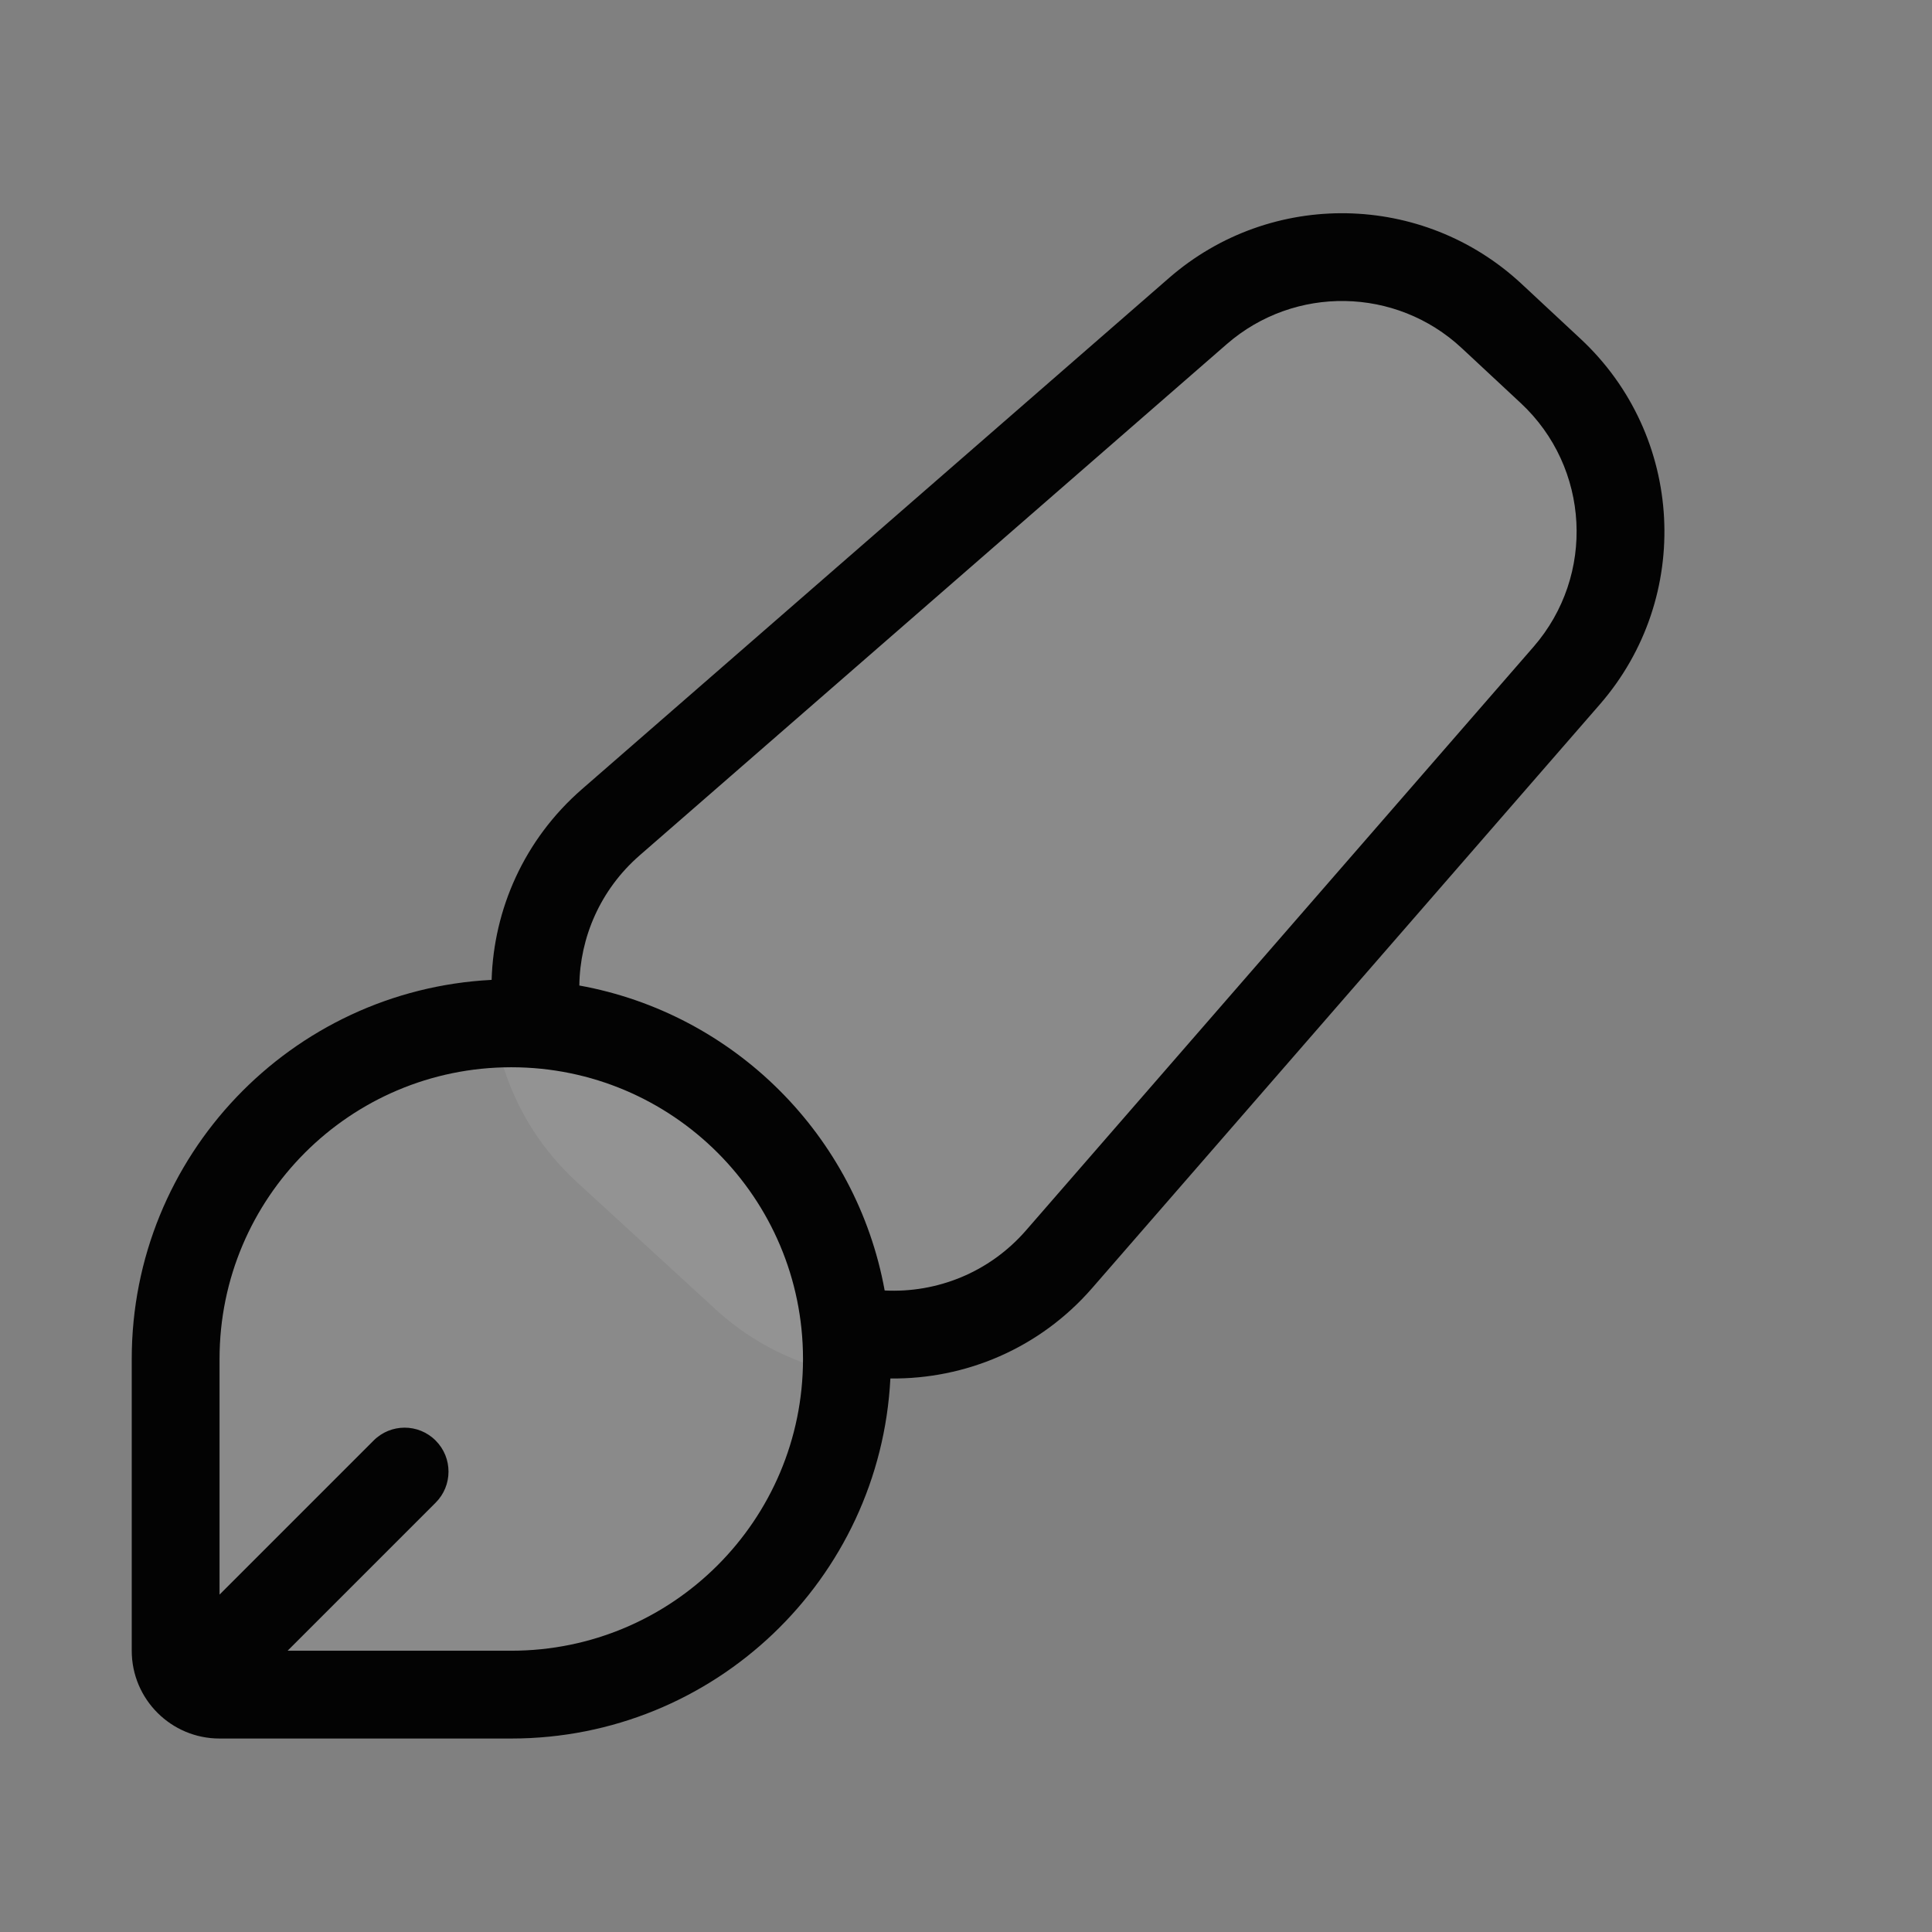
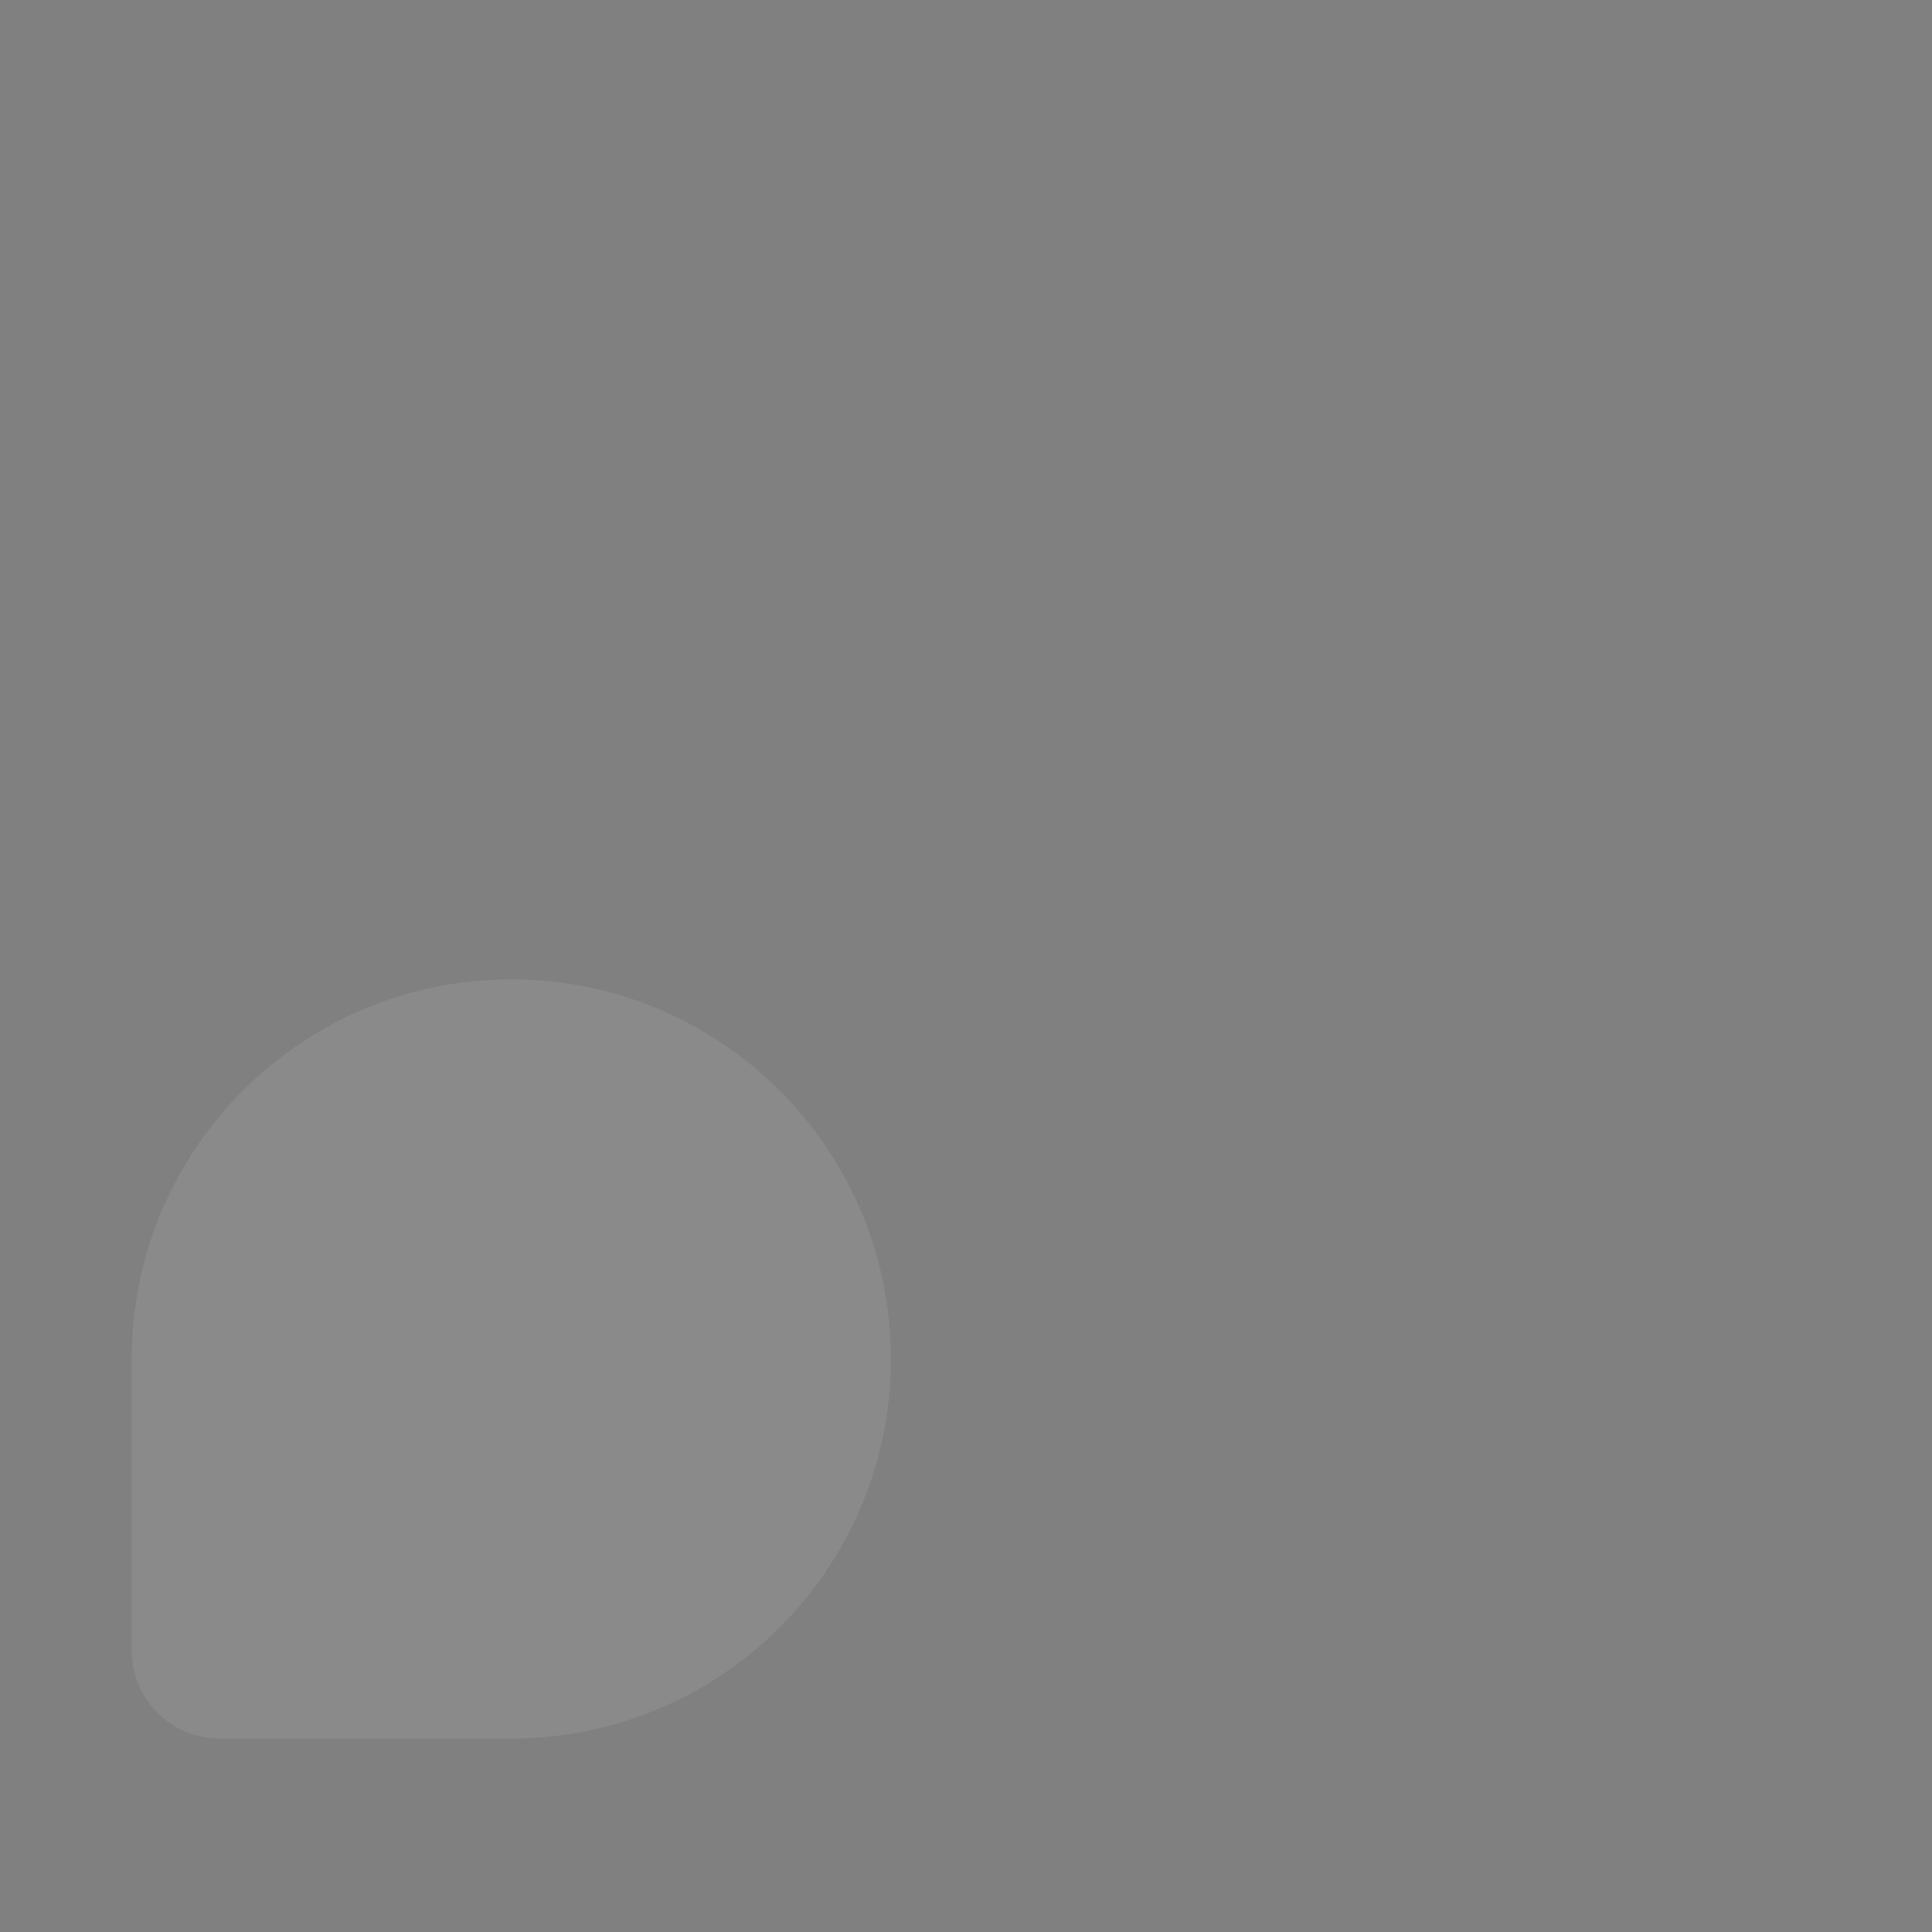
<svg xmlns="http://www.w3.org/2000/svg" width="22" height="22" viewBox="0 0 22 22" fill="none">
  <rect x="0" y="0" width="22" height="22" fill="#808080" stroke="none" />
-   <path d="M13.311 3.165C14.469 2.156 16.202 2.185 17.326 3.232L17.997 3.858C19.18 4.96 19.277 6.801 18.216 8.021L12.438 14.666C11.33 15.94 9.389 16.049 8.146 14.908L6.567 13.459C5.249 12.249 5.276 10.162 6.626 8.987L13.311 3.165Z" fill="white" fill-opacity="0.08" />
  <path d="M1.5 15.475C1.5 13.088 3.435 11.152 5.822 11.152V11.152C8.209 11.152 10.145 13.088 10.145 15.475V15.475C10.145 17.862 8.209 19.797 5.822 19.797H2.5C1.948 19.797 1.5 19.349 1.5 18.797V15.475Z" fill="white" fill-opacity="0.08" />
-   <path fill-rule="evenodd" clip-rule="evenodd" d="M5.822 19.797C8.135 19.797 10.023 17.981 10.139 15.697C10.988 15.707 11.836 15.359 12.438 14.666L18.217 8.022C19.278 6.802 19.181 4.96 17.998 3.858L17.327 3.233C16.203 2.186 14.47 2.157 13.312 3.165L6.626 8.987C5.966 9.562 5.622 10.356 5.598 11.158C3.315 11.275 1.5 13.163 1.5 15.475V18.797C1.5 19.349 1.948 19.797 2.5 19.797H5.822ZM16.645 3.964L17.317 4.59C18.105 5.324 18.17 6.552 17.462 7.366L11.684 14.01C11.264 14.493 10.665 14.725 10.074 14.695C9.753 12.931 8.361 11.541 6.597 11.222C6.604 10.676 6.834 10.133 7.283 9.741L13.969 3.919C14.741 3.247 15.896 3.266 16.645 3.964ZM3.275 18.797H5.822C7.657 18.797 9.144 17.31 9.144 15.475C9.144 13.64 7.657 12.153 5.822 12.153C3.987 12.153 2.5 13.64 2.5 15.475L2.5 18.158L4.254 16.404C4.449 16.208 4.766 16.208 4.961 16.404C5.156 16.599 5.156 16.916 4.961 17.111L3.275 18.797Z" fill="#030303" />
</svg>